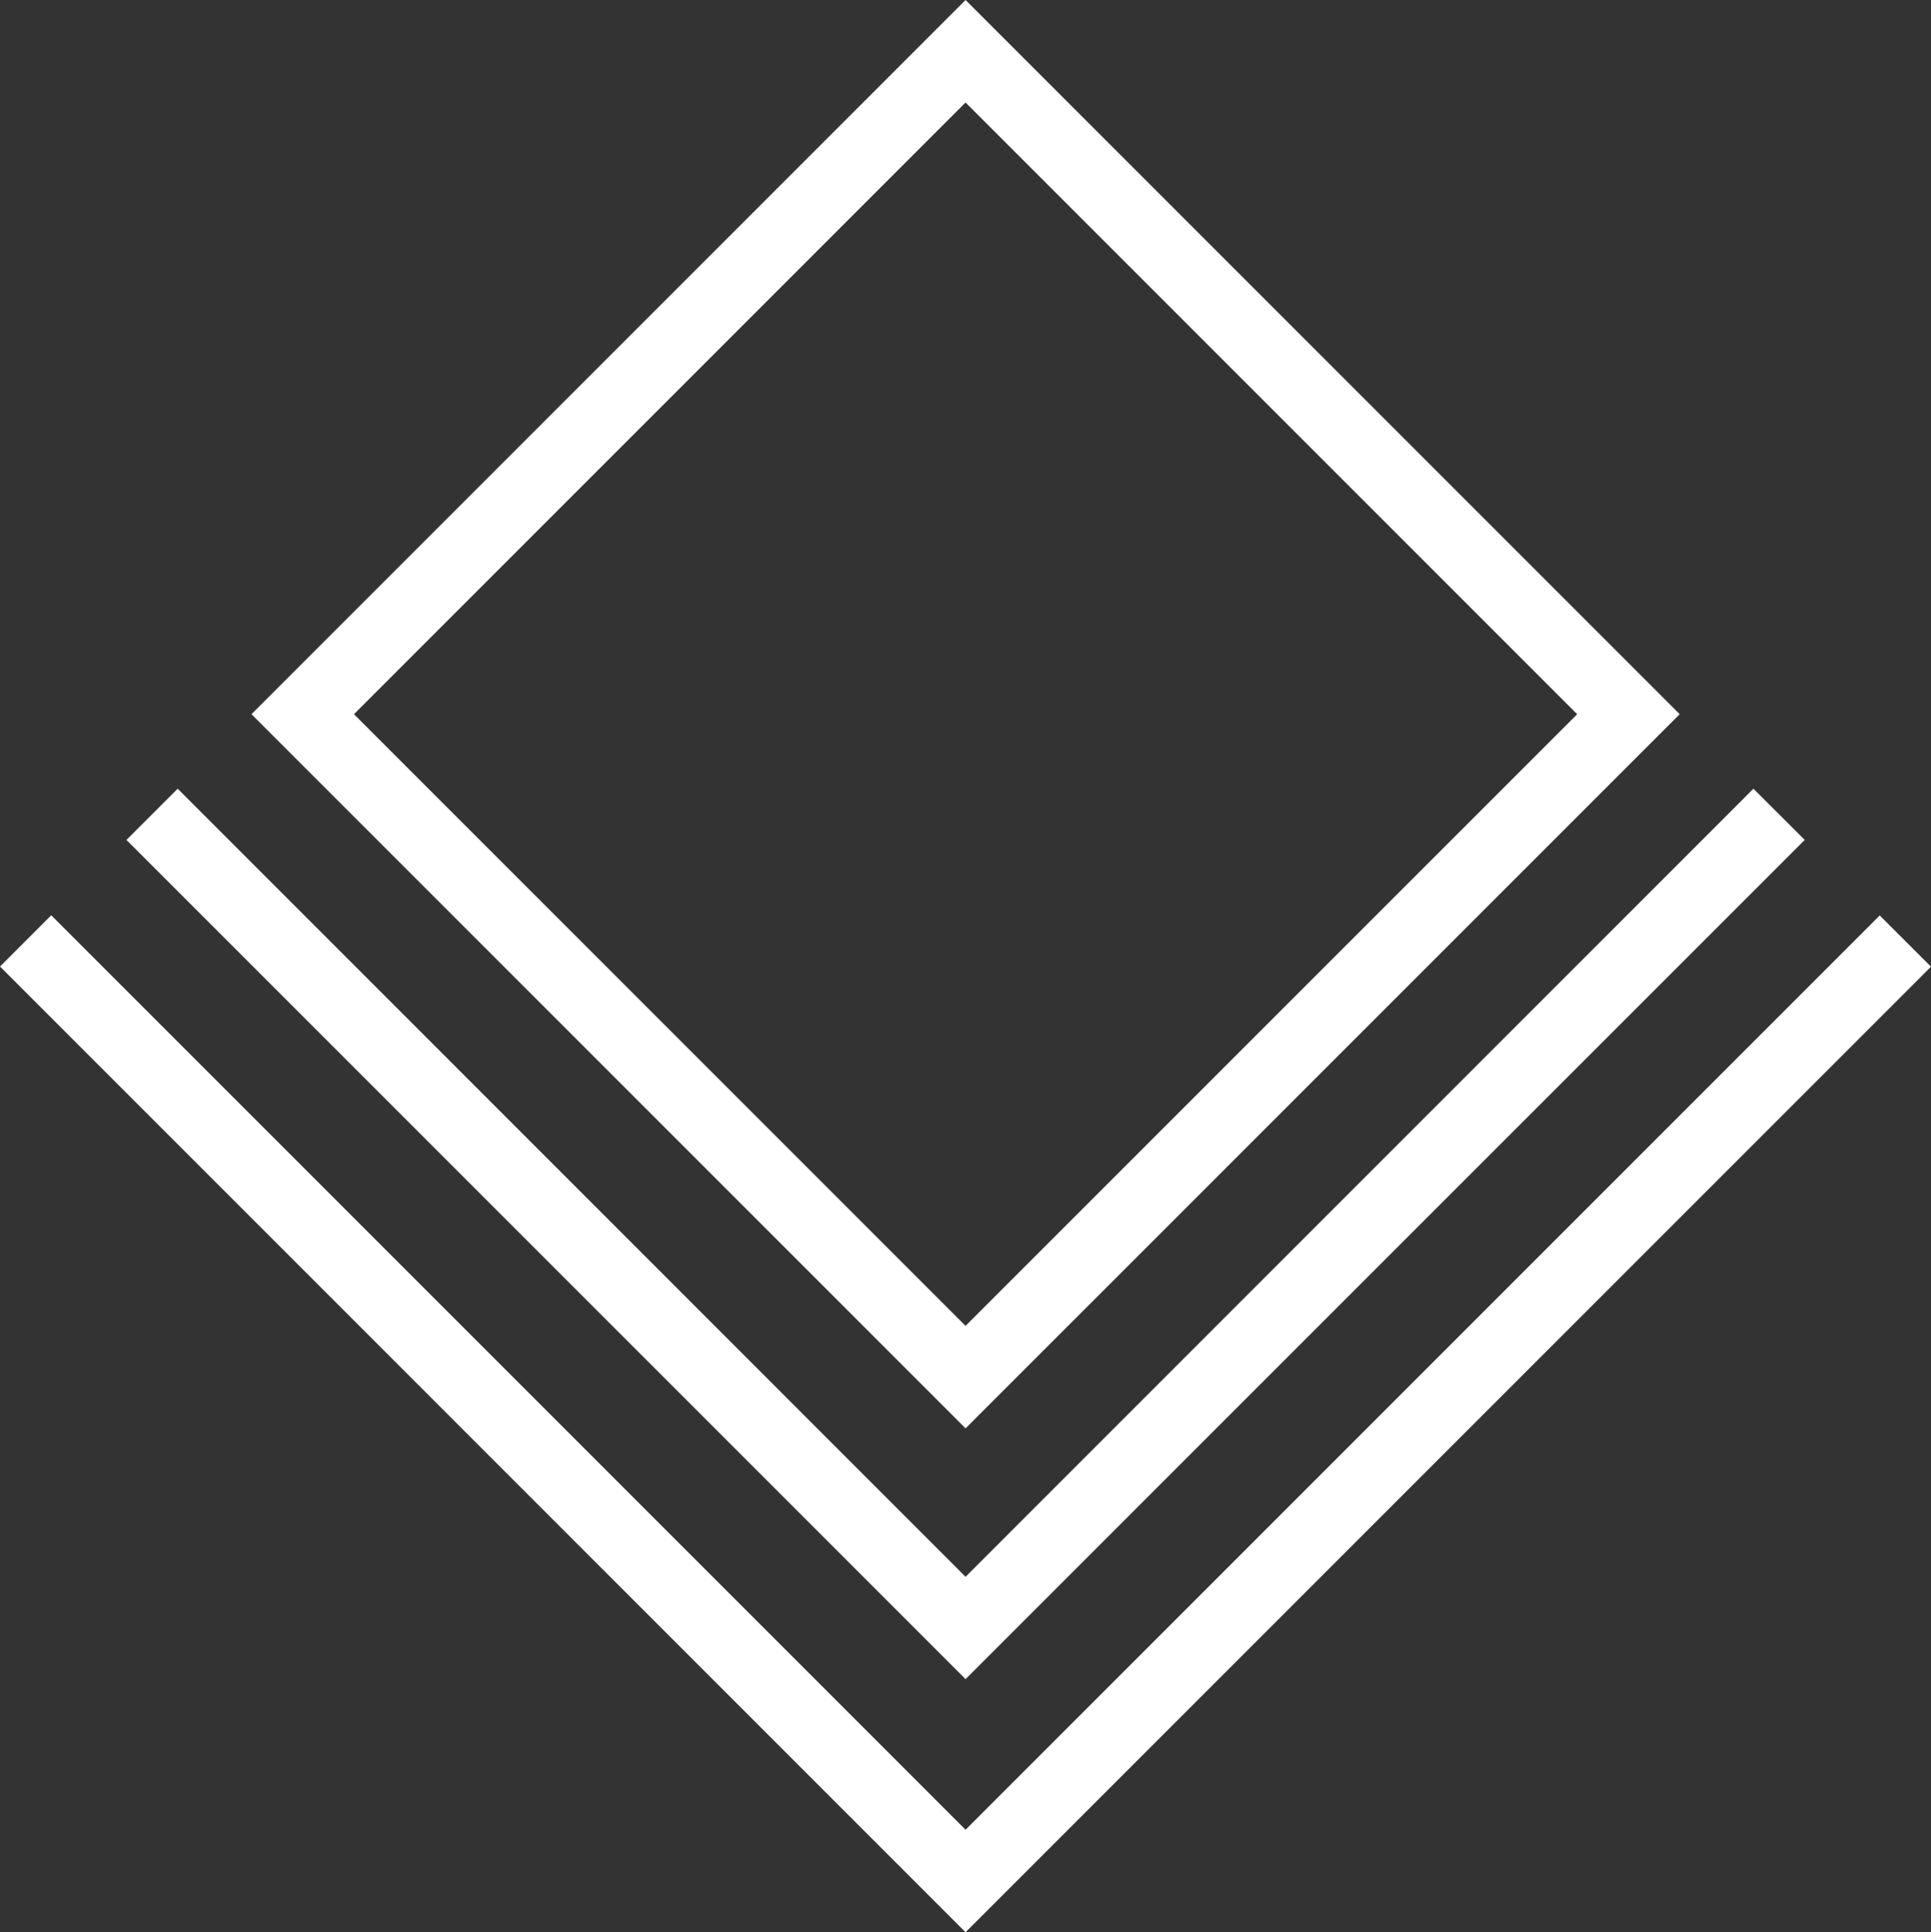
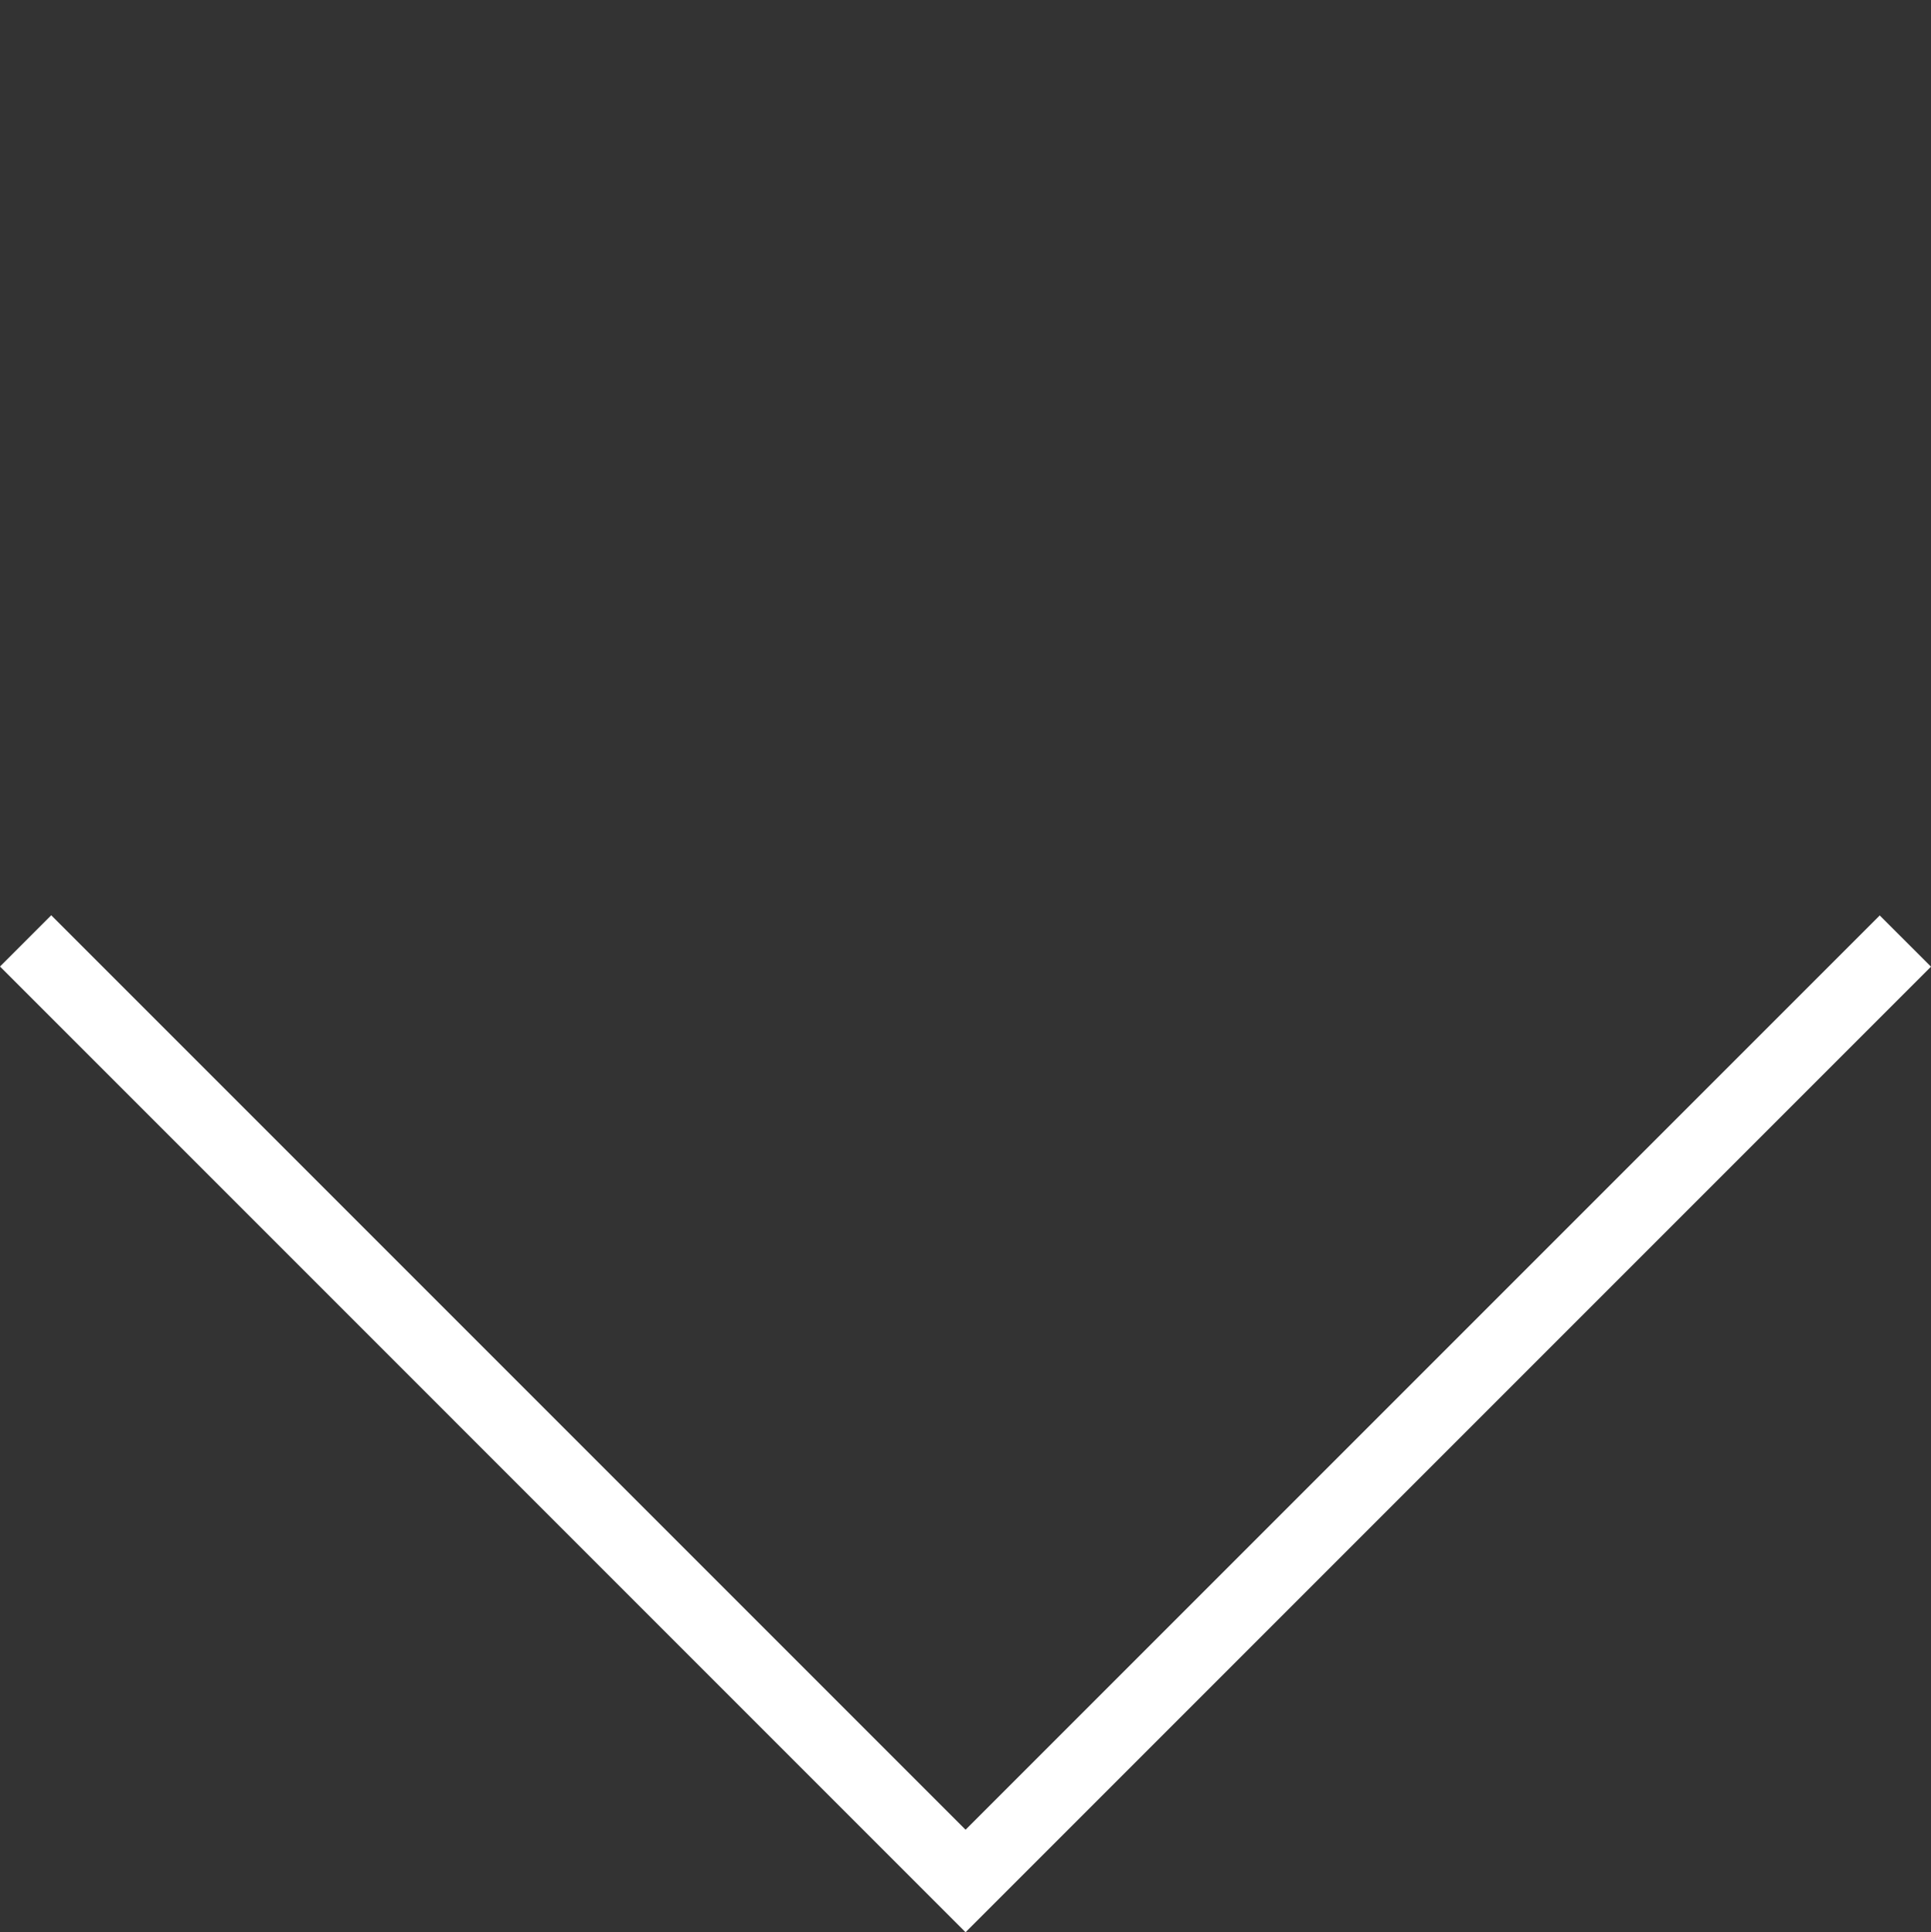
<svg xmlns="http://www.w3.org/2000/svg" id="Groupe_1466" data-name="Groupe 1466" width="63.326" height="63.359" viewBox="0 0 63.326 63.359">
  <rect x="0" y="0" width="63.326" height="63.359" fill="#333333" stroke="none" />
-   <path id="Tracé_251" data-name="Tracé 251" d="M31.123,23.419,51.18,3.361,71.238,23.419,51.18,43.476ZM51.18,0,27.762,23.419,51.18,46.837,74.6,23.419Z" transform="translate(-19.515)" fill="#fff" />
-   <path id="Tracé_252" data-name="Tracé 252" d="M41.48,116.256,13.962,88.738l1.68-1.68L41.48,112.9,67.317,87.058,69,88.738Z" transform="translate(-9.815 -61.196)" fill="#fff" />
  <path id="Tracé_253" data-name="Tracé 253" d="M0,102.713l31.665,31.666,31.661-31.661-1.681-1.68-29.98,29.98L1.68,101.032Z" transform="translate(0 -71.02)" fill="#fff" />
</svg>